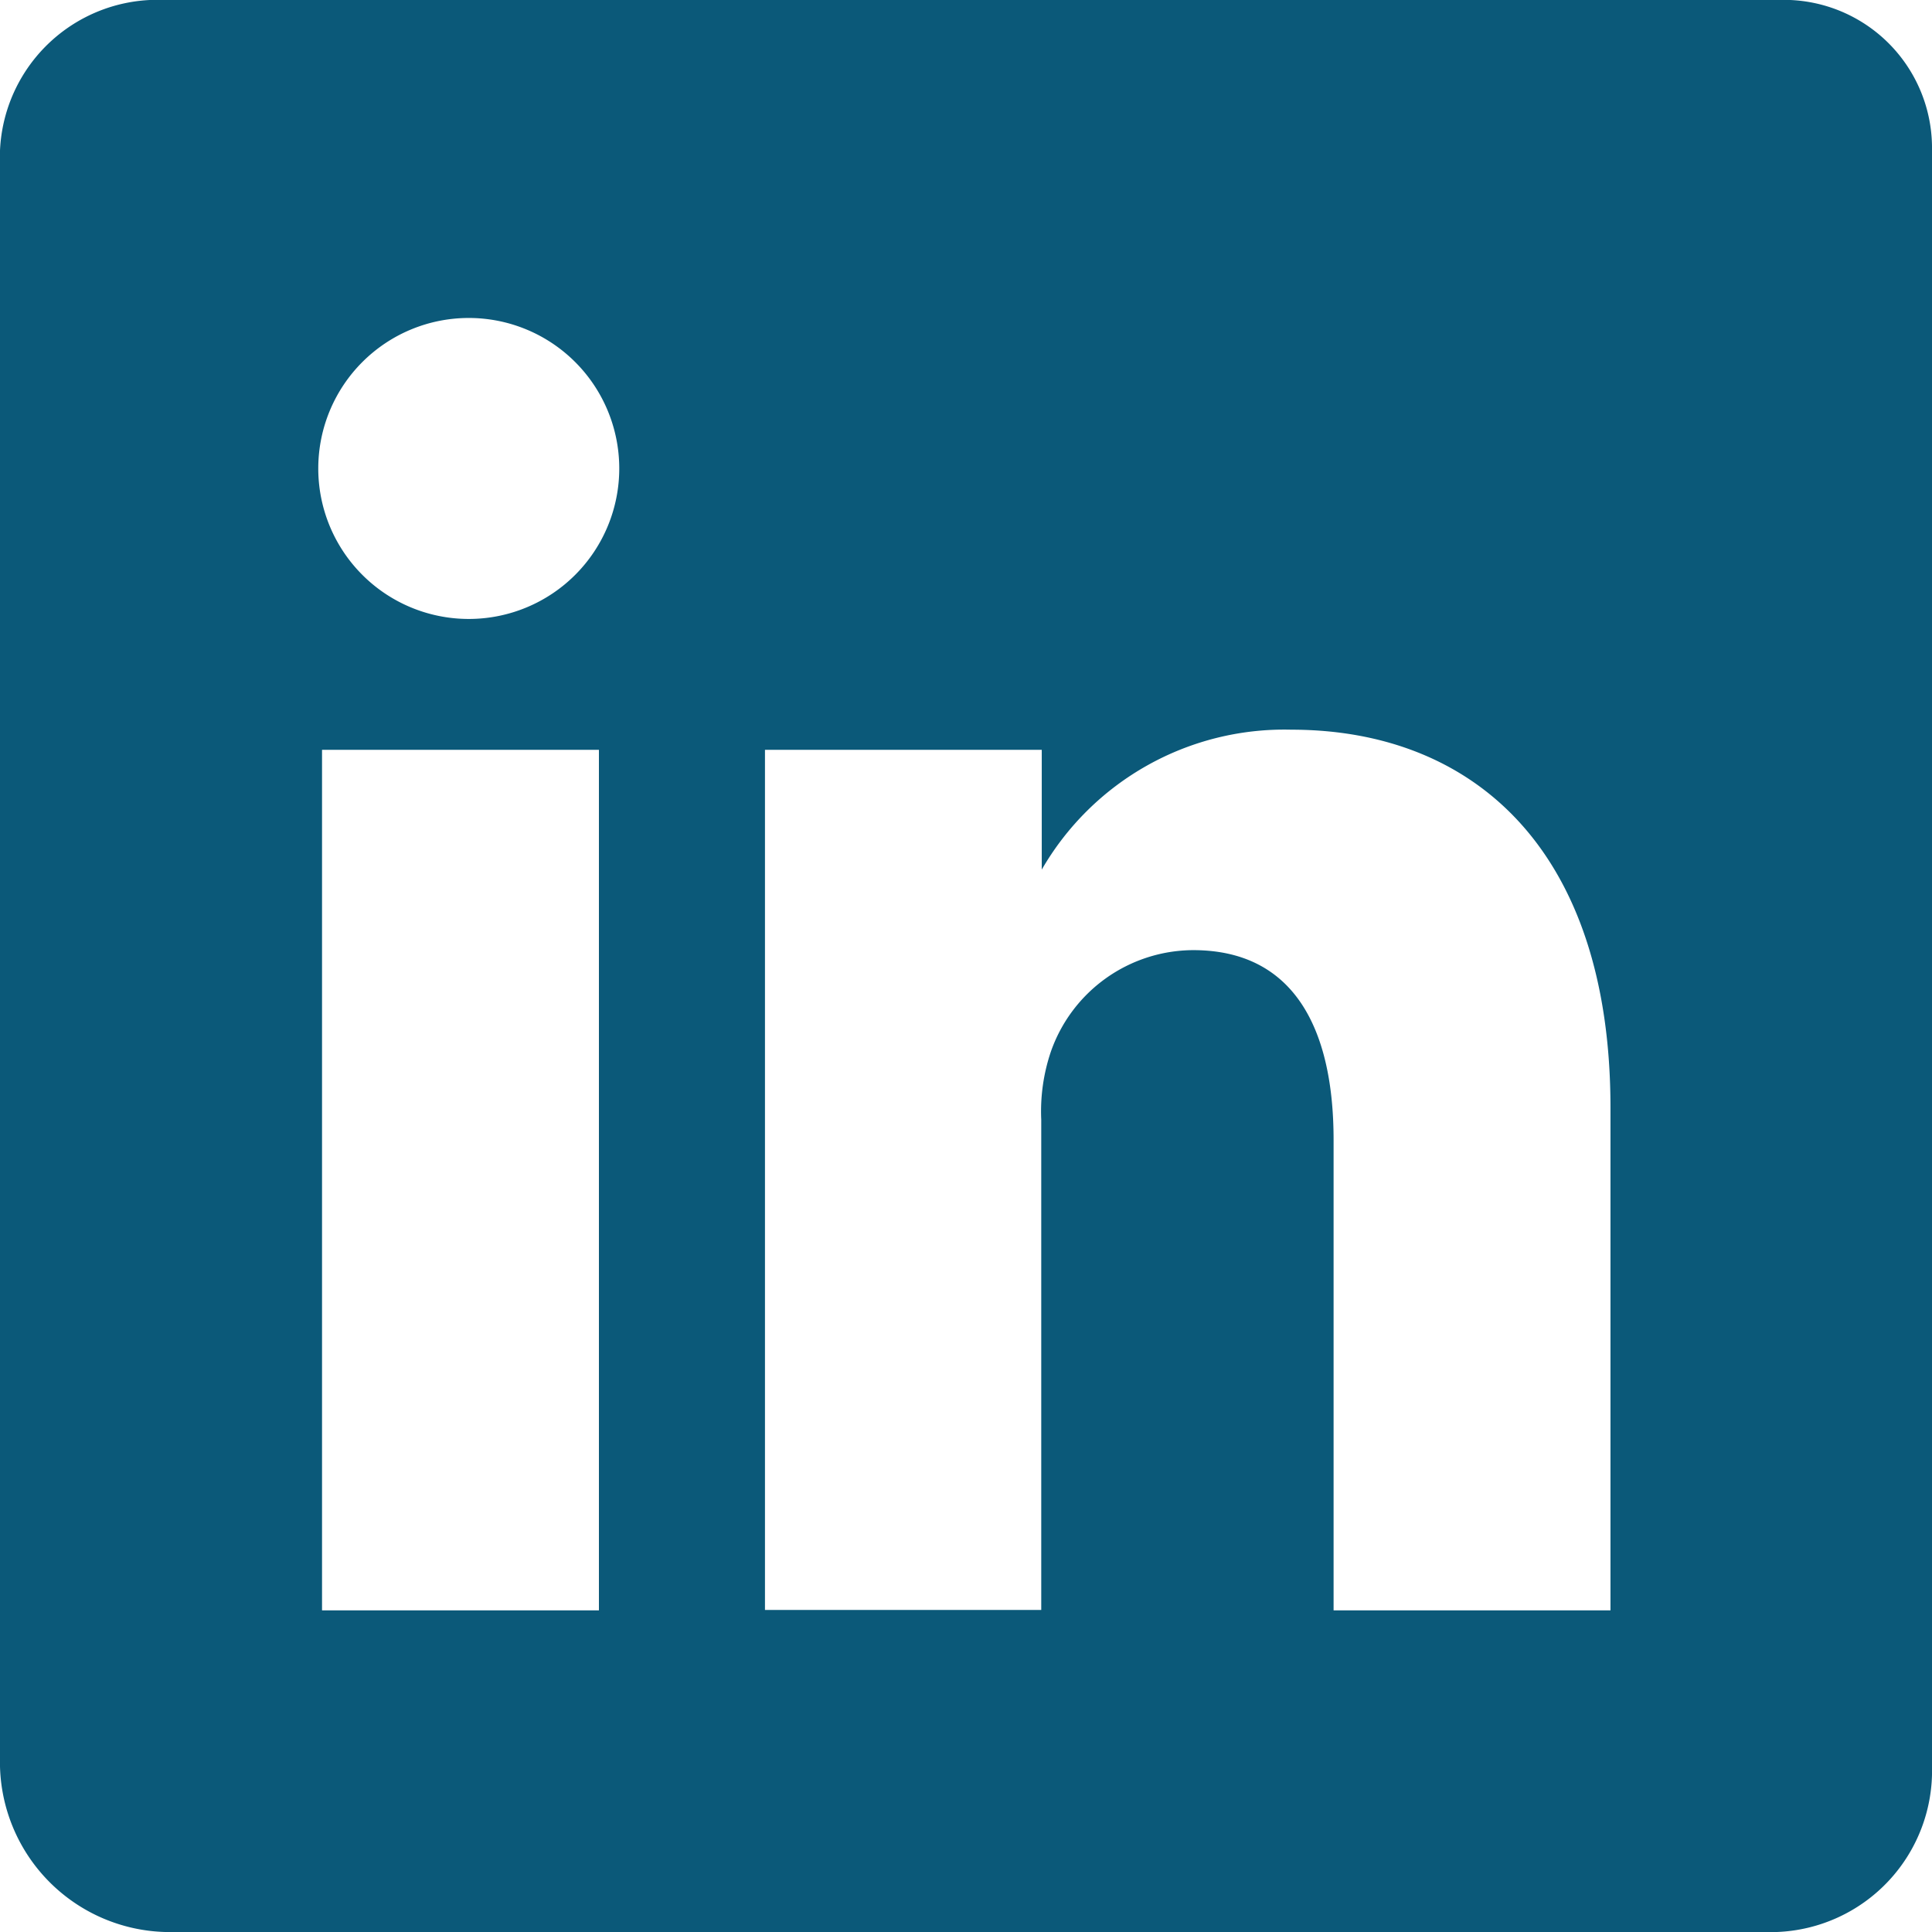
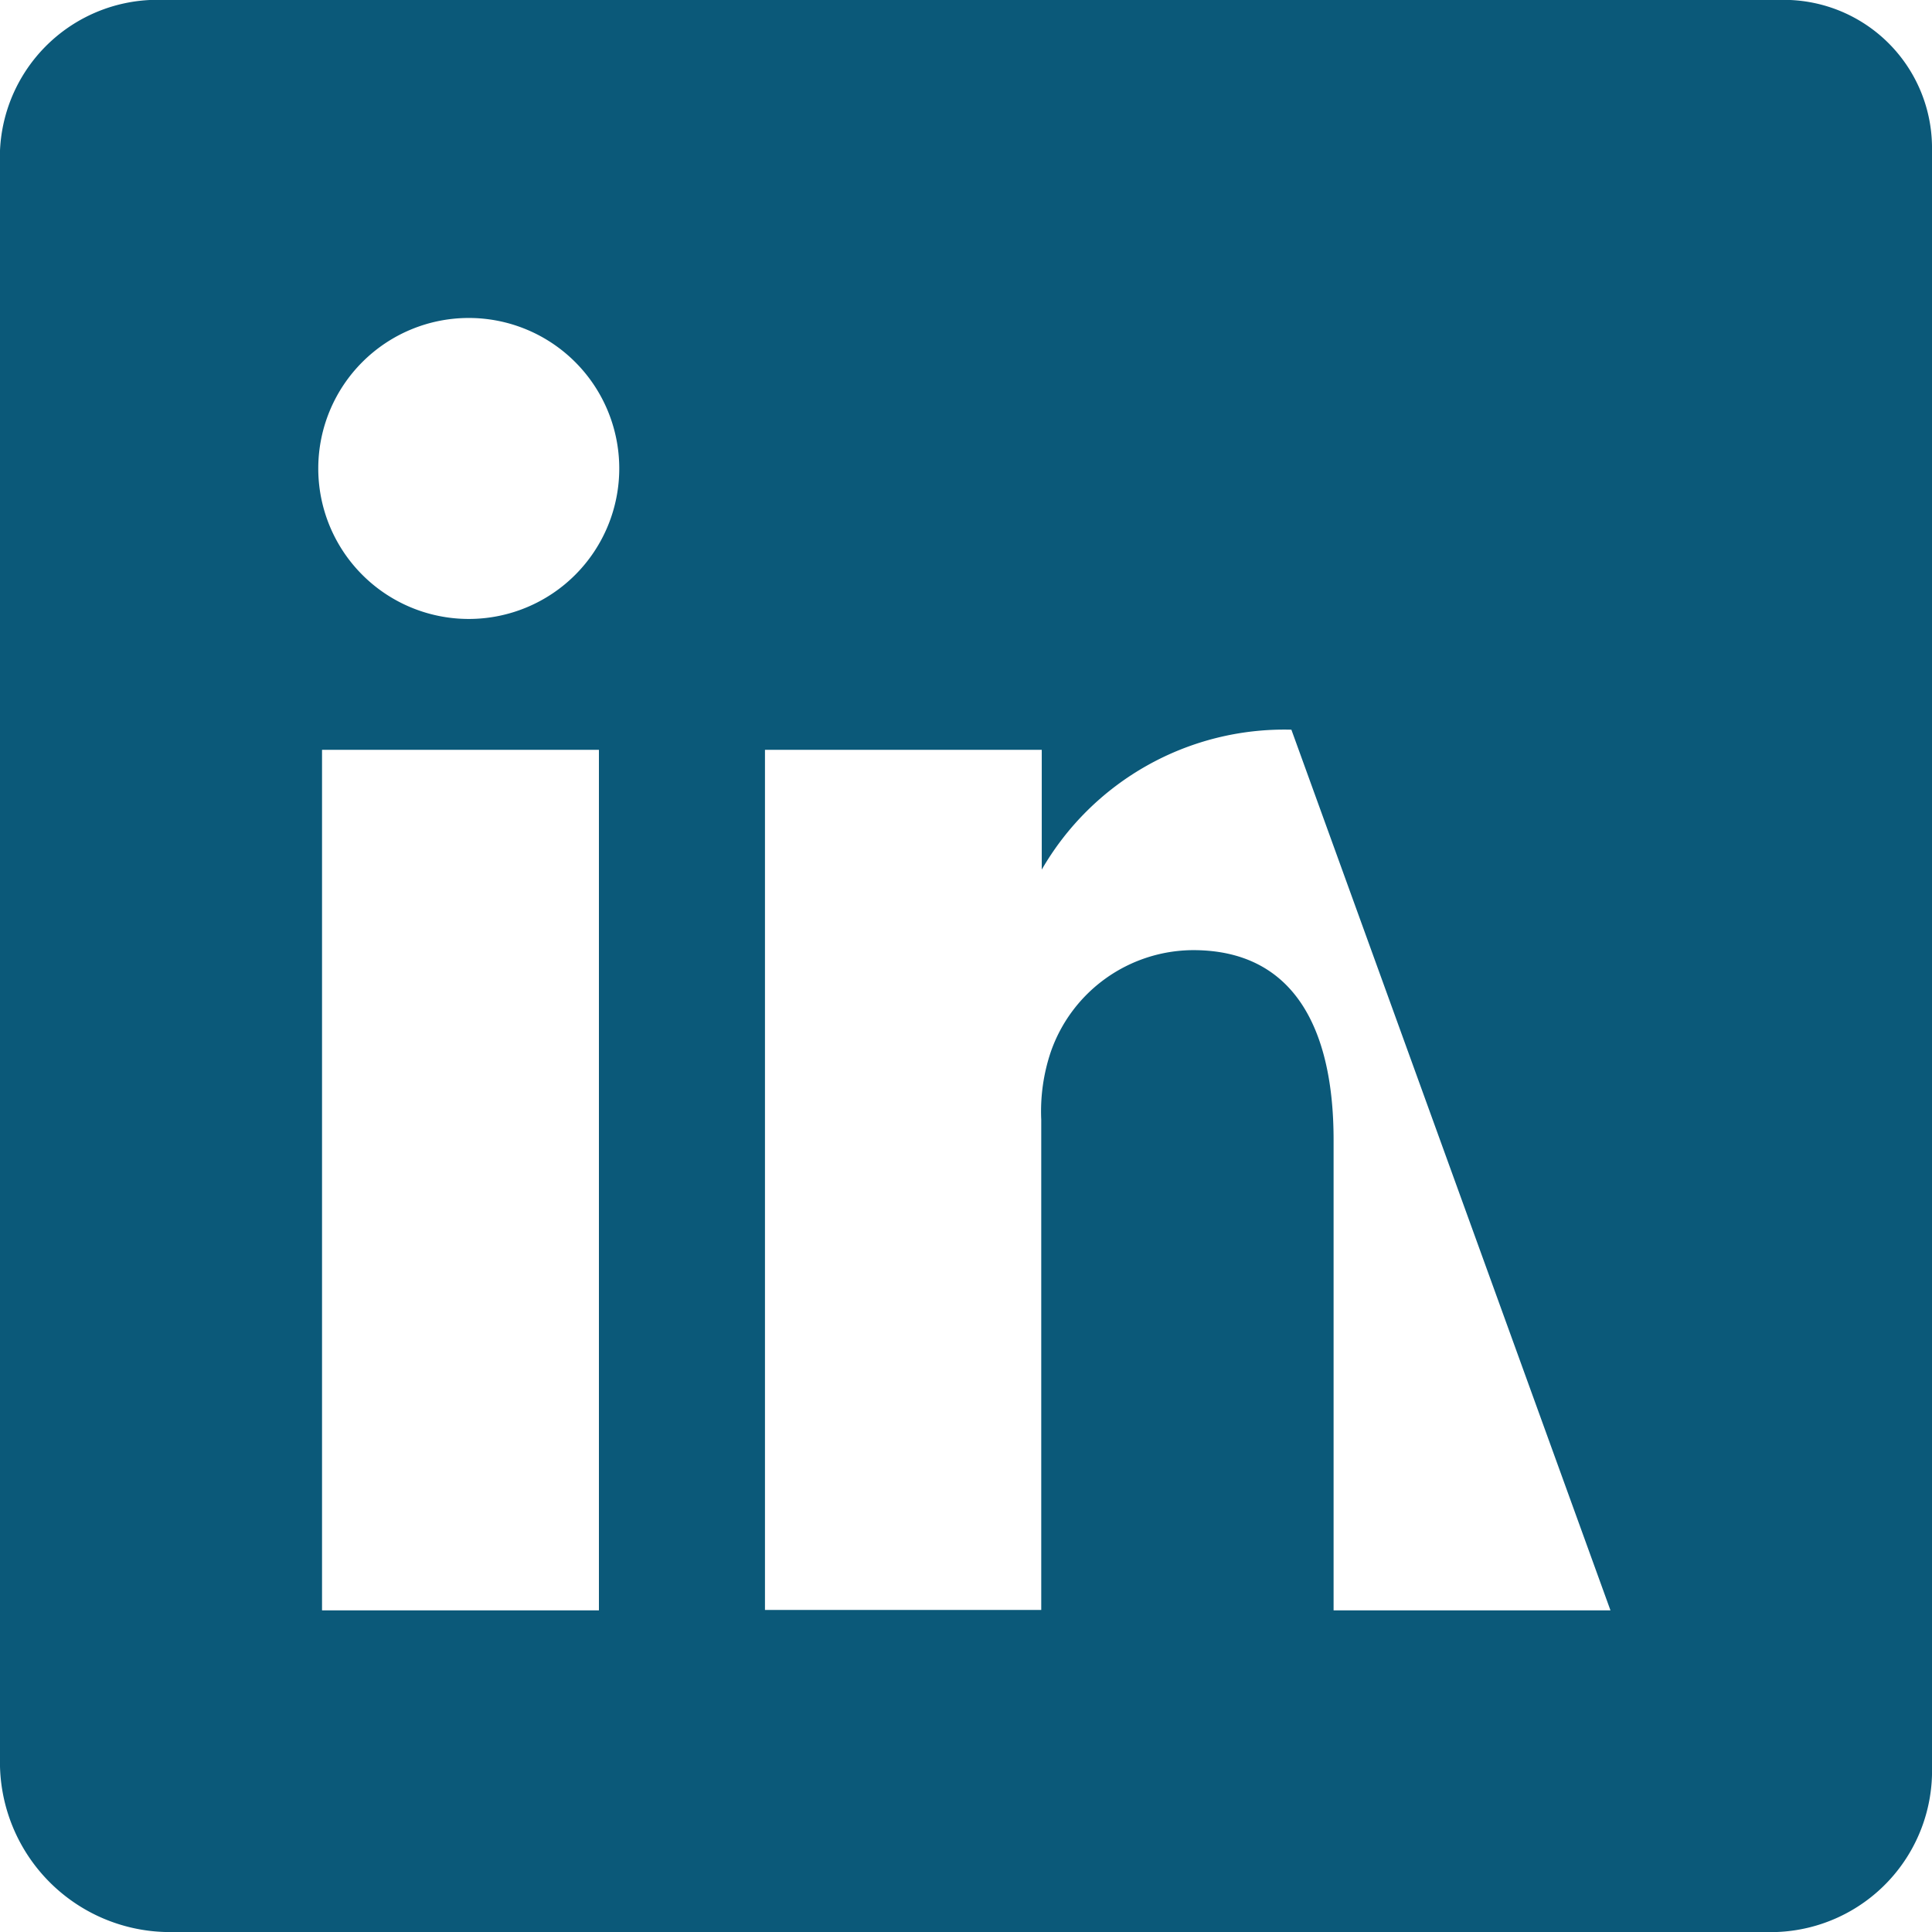
<svg xmlns="http://www.w3.org/2000/svg" width="19" height="19" viewBox="0 0 19 19">
  <g transform="translate(-64 -64)">
-     <path fill="#0B5979" d="M81.481,64H65.623A1.55,1.55,0,0,0,64,65.48V81.372A1.672,1.672,0,0,0,65.623,83H81.476A1.587,1.587,0,0,0,83,81.372V65.48A1.457,1.457,0,0,0,81.481,64ZM69.89,79.837H67.167V71.374H69.89Zm-1.267-9.75H68.6a1.48,1.48,0,1,1,.02,0Zm11.215,9.75H77.115V75.21c0-1.109-.4-1.866-1.381-1.866a1.489,1.489,0,0,0-1.4,1,1.833,1.833,0,0,0-.094.668v4.821H71.523V71.374h2.722v1.178A2.755,2.755,0,0,1,76.7,71.176c1.787,0,3.138,1.178,3.138,3.717Z" />
+     <path fill="#0B5979" d="M81.481,64H65.623A1.55,1.55,0,0,0,64,65.48V81.372A1.672,1.672,0,0,0,65.623,83H81.476A1.587,1.587,0,0,0,83,81.372V65.48A1.457,1.457,0,0,0,81.481,64ZM69.89,79.837H67.167V71.374H69.89Zm-1.267-9.75H68.6a1.48,1.48,0,1,1,.02,0Zm11.215,9.75H77.115V75.21c0-1.109-.4-1.866-1.381-1.866a1.489,1.489,0,0,0-1.4,1,1.833,1.833,0,0,0-.094.668v4.821H71.523V71.374h2.722v1.178A2.755,2.755,0,0,1,76.7,71.176Z" />
  </g>
</svg>